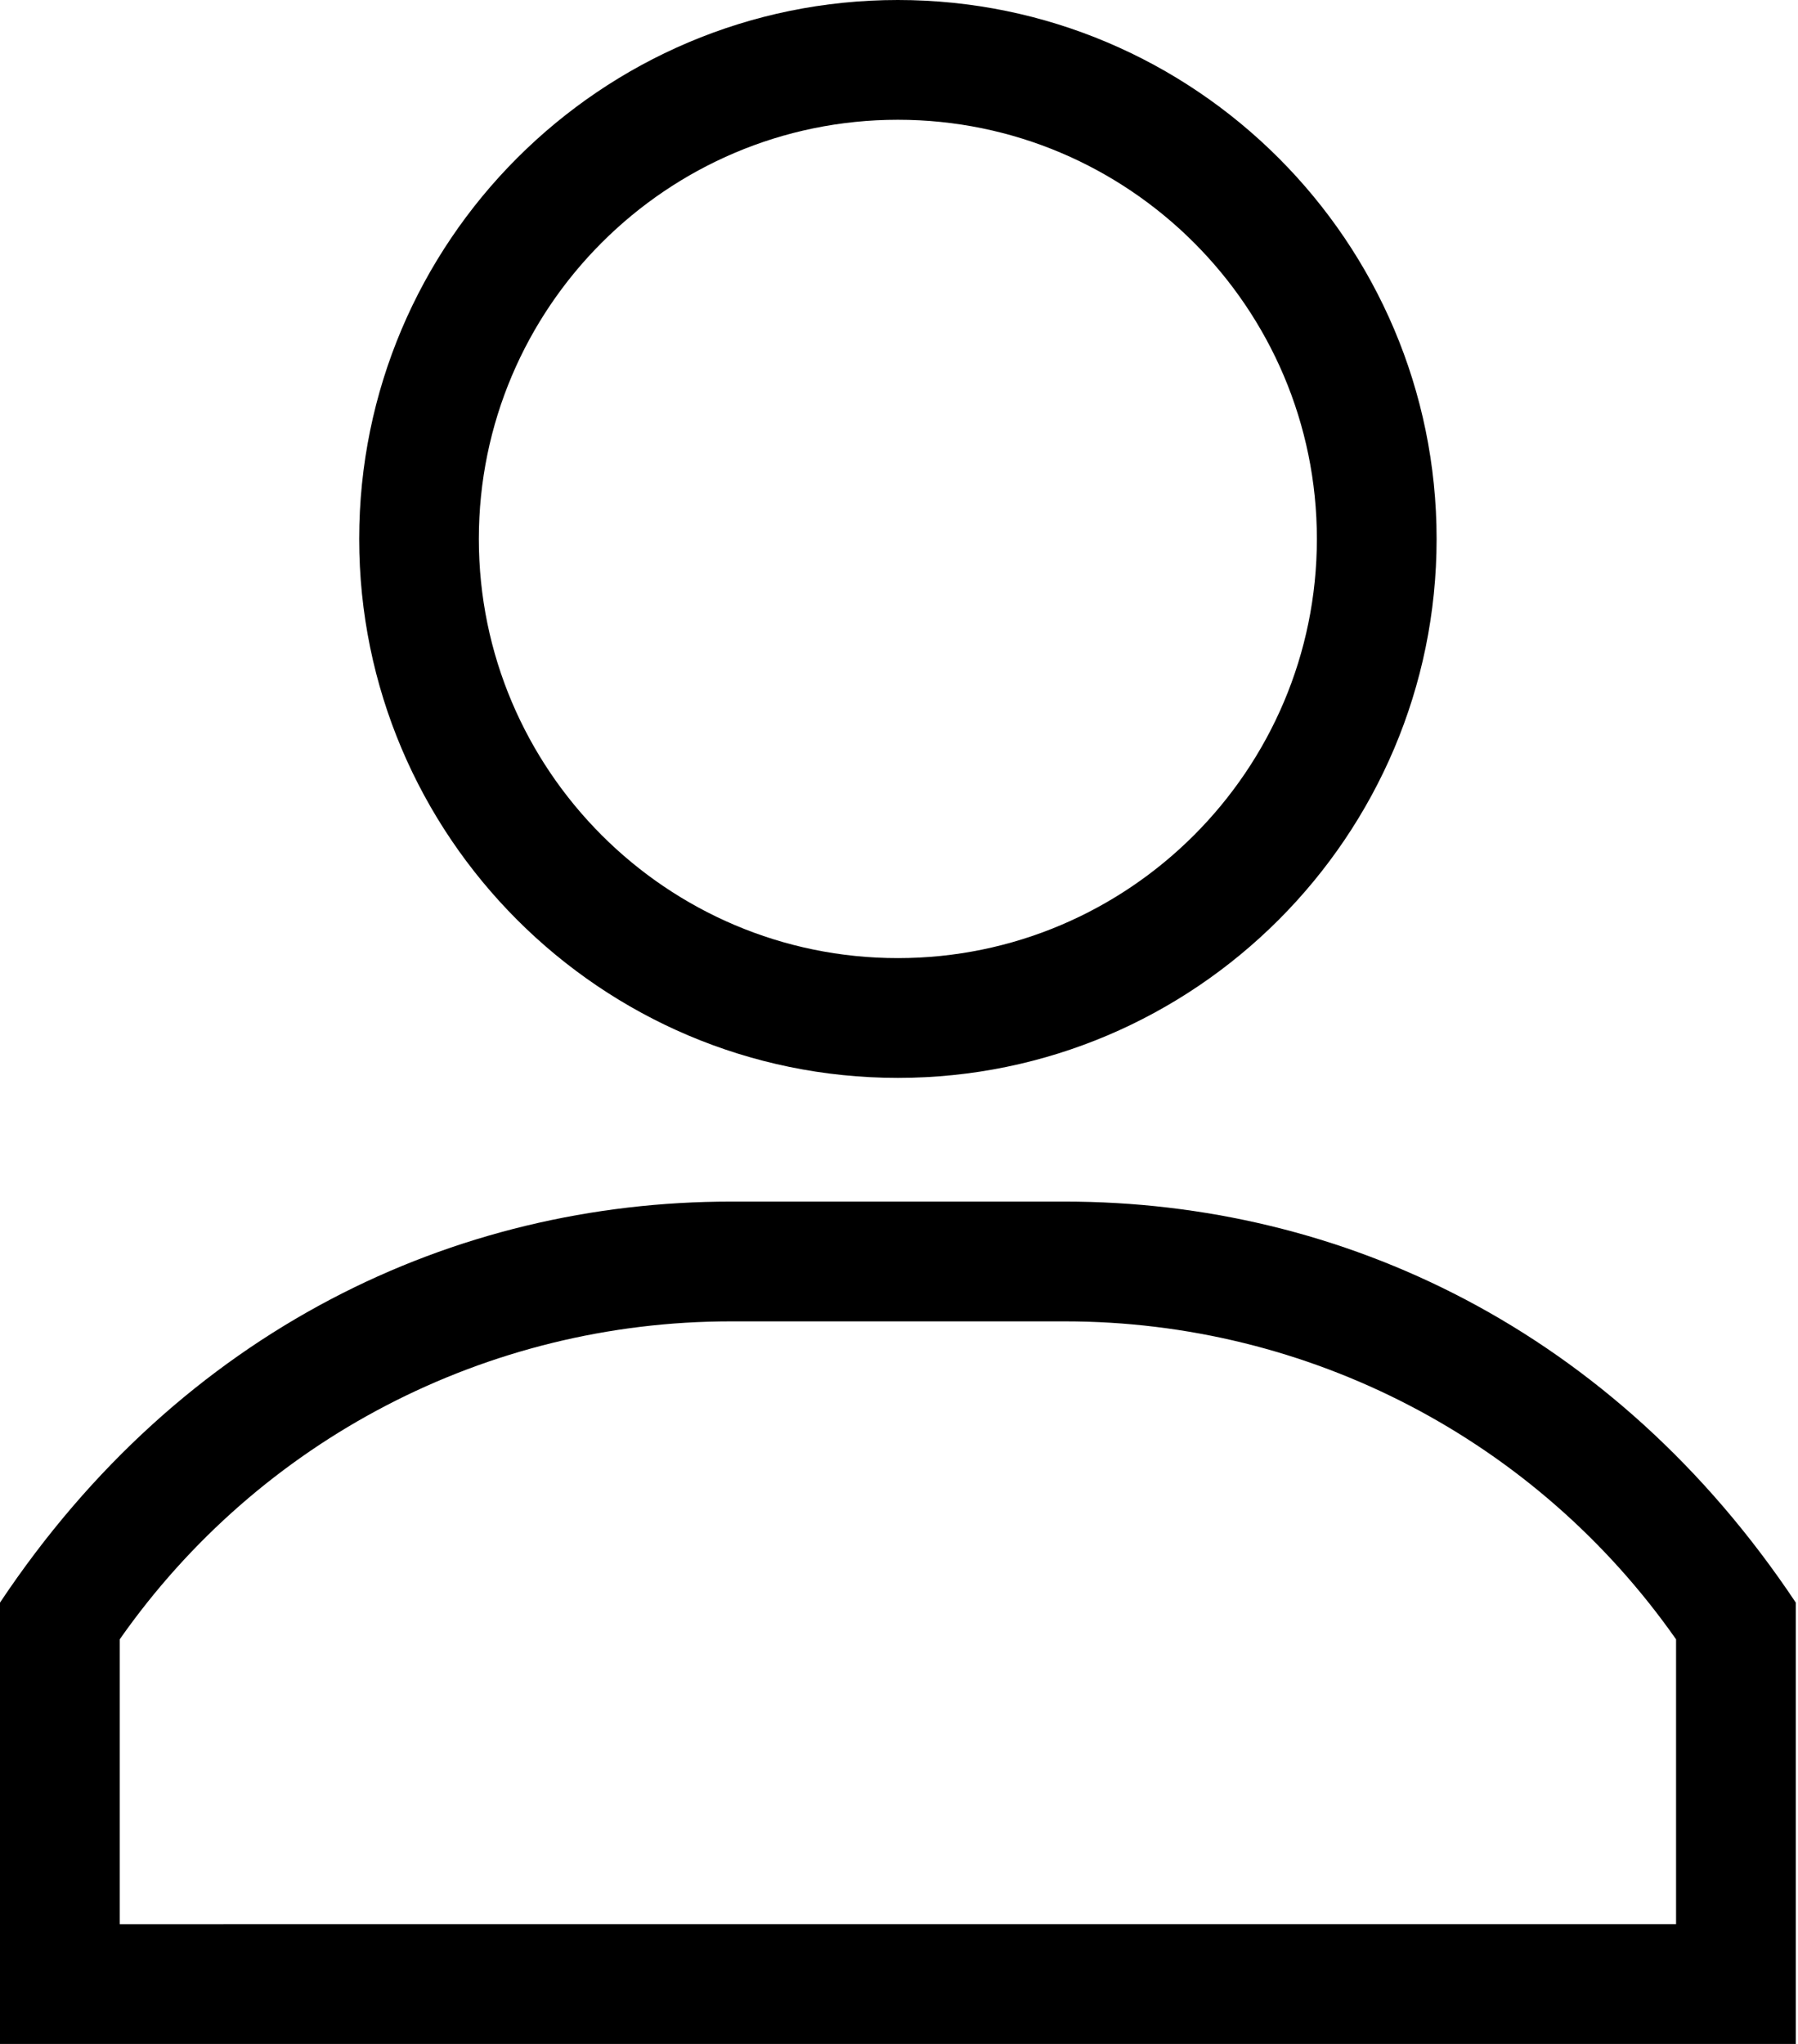
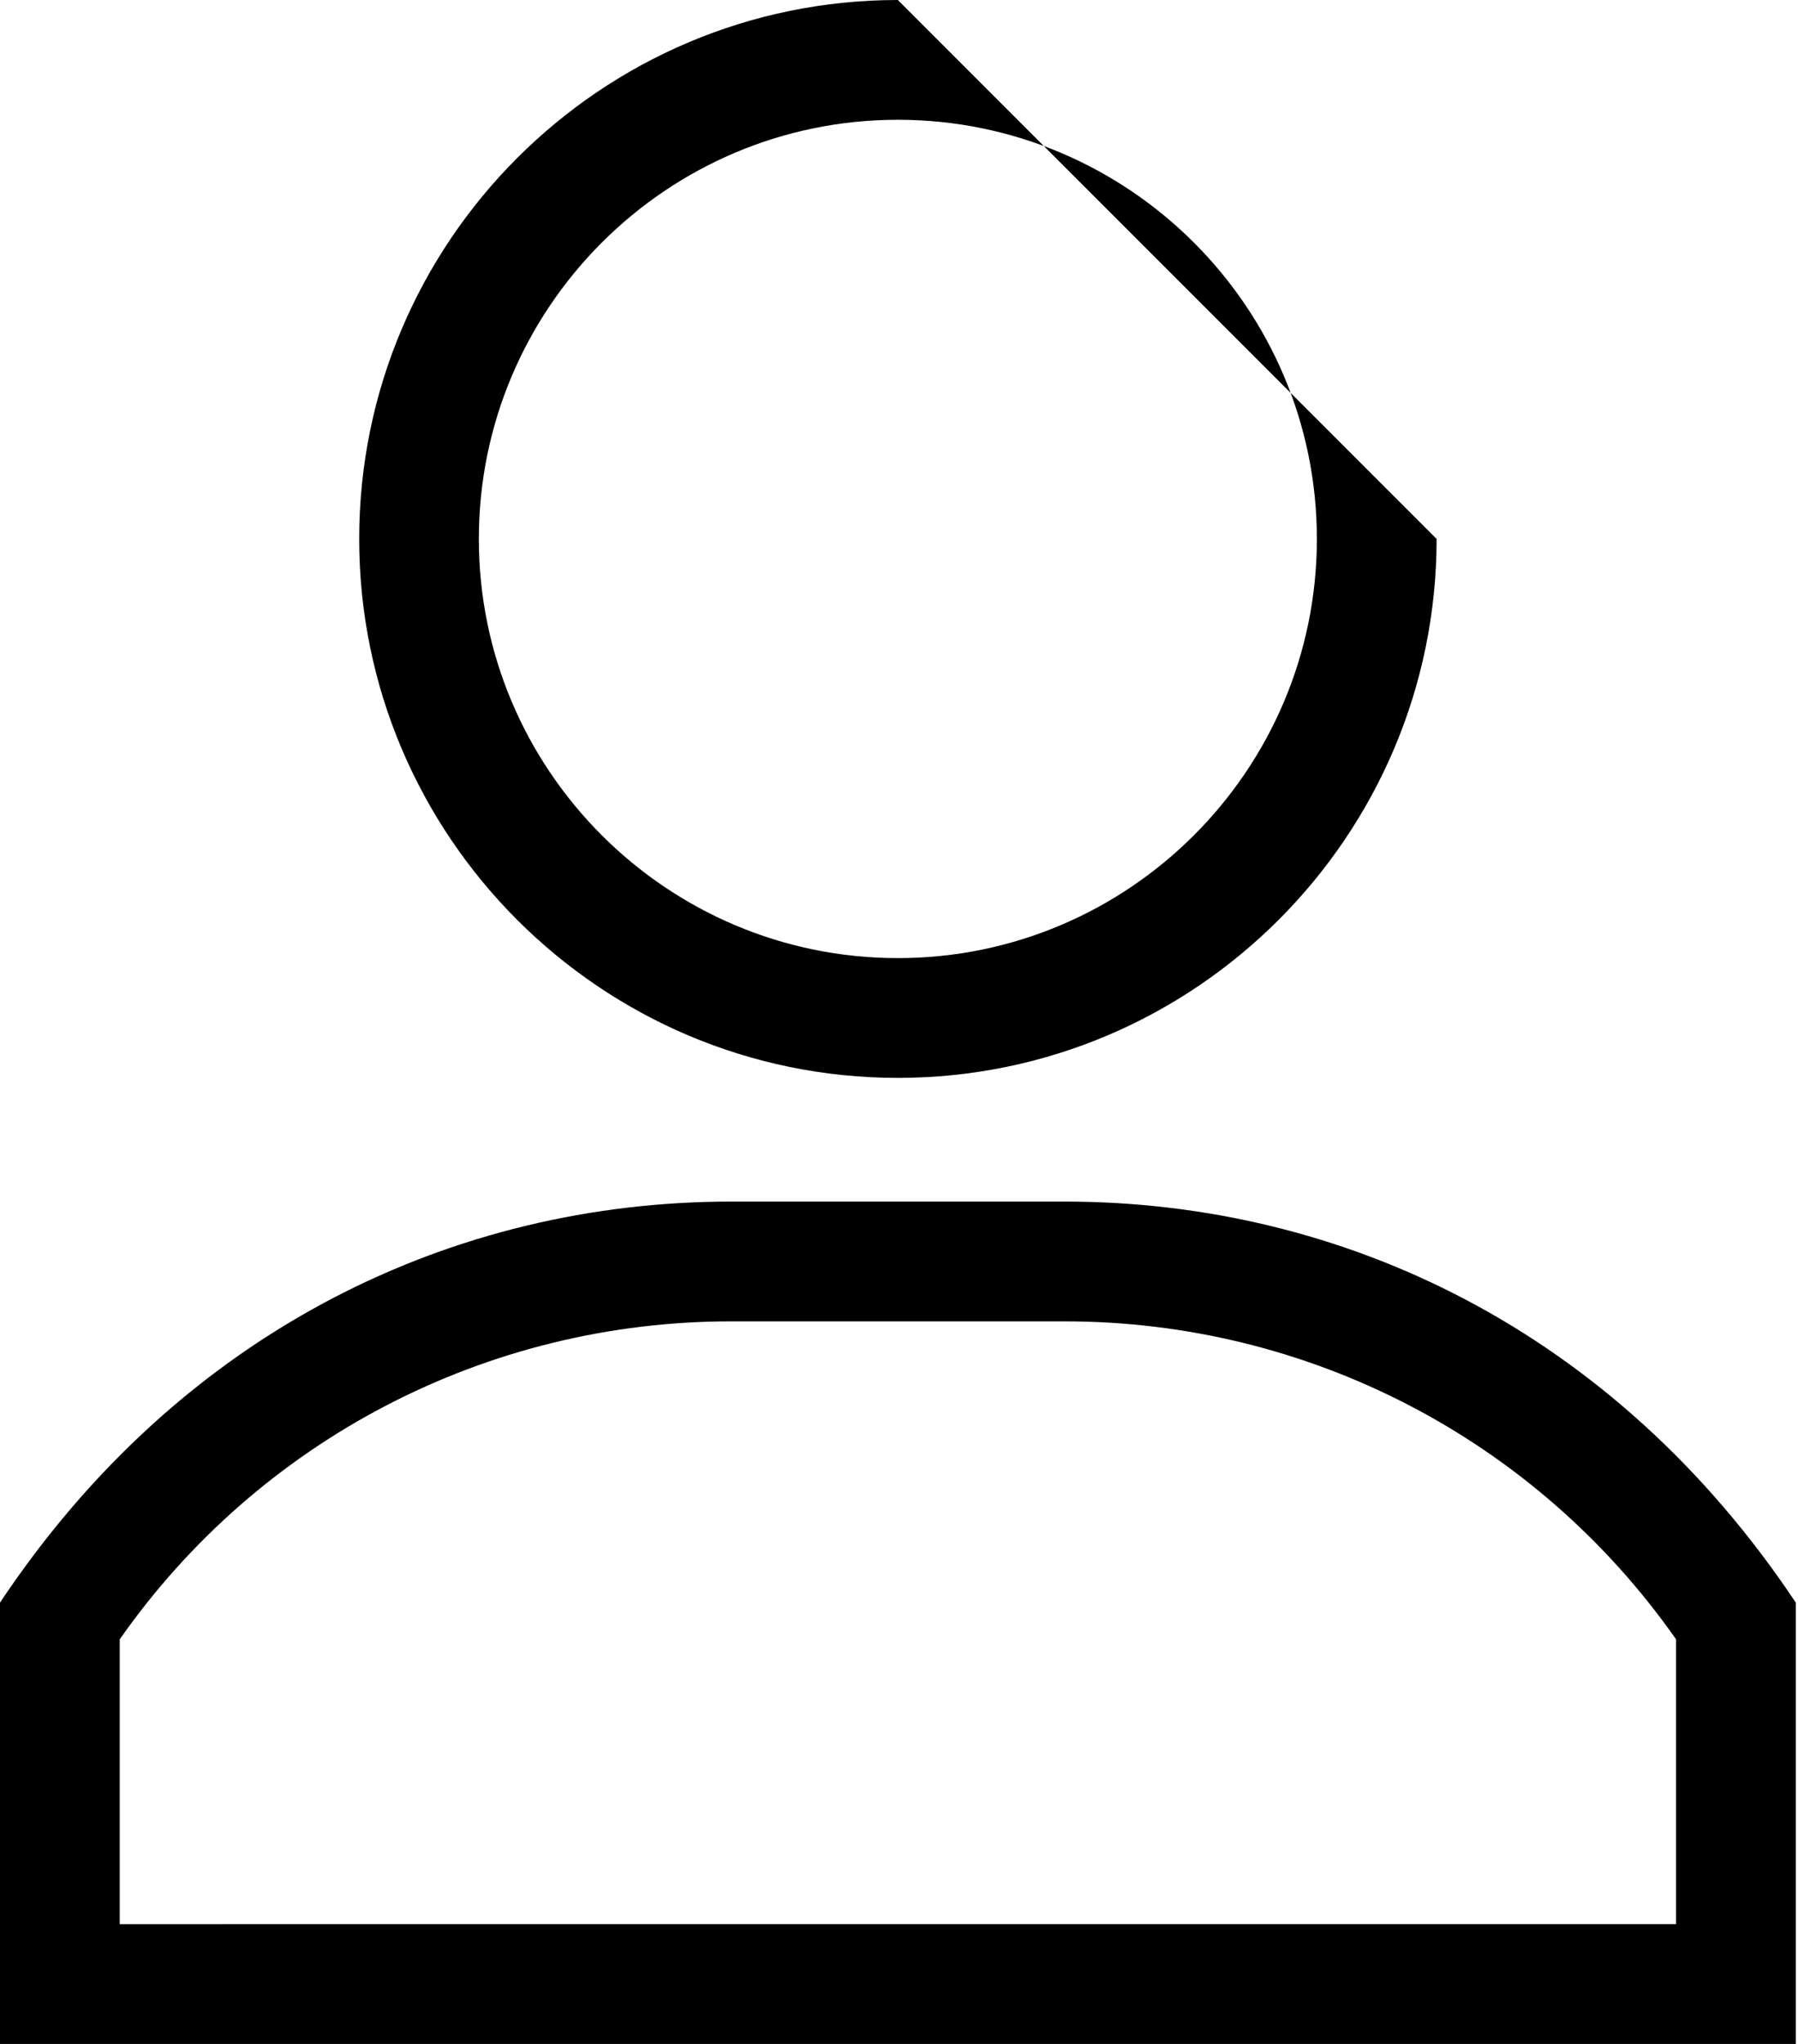
<svg xmlns="http://www.w3.org/2000/svg" width="22" height="25" viewBox="0 0 22 25">
  <g>
-     <path d="M10.986 0C7.352 0 4.395 2.957 4.395 6.592s2.957 6.592 6.591 6.592c3.635 0 6.592-2.957 6.592-6.592S14.621 0 10.986 0zm0 11.719c-2.827 0-5.127-2.3-5.127-5.127s2.3-5.127 5.127-5.127 5.127 2.3 5.127 5.127-2.3 5.127-5.127 5.127zM13.029 14.697H8.944c-3.38 0-6.714 1.56-8.944 4.905V25h21.973v-5.398c-2.227-3.34-5.56-4.905-8.944-4.905zm7.479 8.838H1.465v-3.484c1.71-2.44 4.49-3.889 7.479-3.889h4.085c2.989 0 5.768 1.45 7.479 3.889v3.484z" />
+     <path d="M10.986 0C7.352 0 4.395 2.957 4.395 6.592s2.957 6.592 6.591 6.592c3.635 0 6.592-2.957 6.592-6.592zm0 11.719c-2.827 0-5.127-2.3-5.127-5.127s2.3-5.127 5.127-5.127 5.127 2.3 5.127 5.127-2.3 5.127-5.127 5.127zM13.029 14.697H8.944c-3.38 0-6.714 1.56-8.944 4.905V25h21.973v-5.398c-2.227-3.34-5.56-4.905-8.944-4.905zm7.479 8.838H1.465v-3.484c1.71-2.44 4.49-3.889 7.479-3.889h4.085c2.989 0 5.768 1.45 7.479 3.889v3.484z" />
  </g>
</svg>